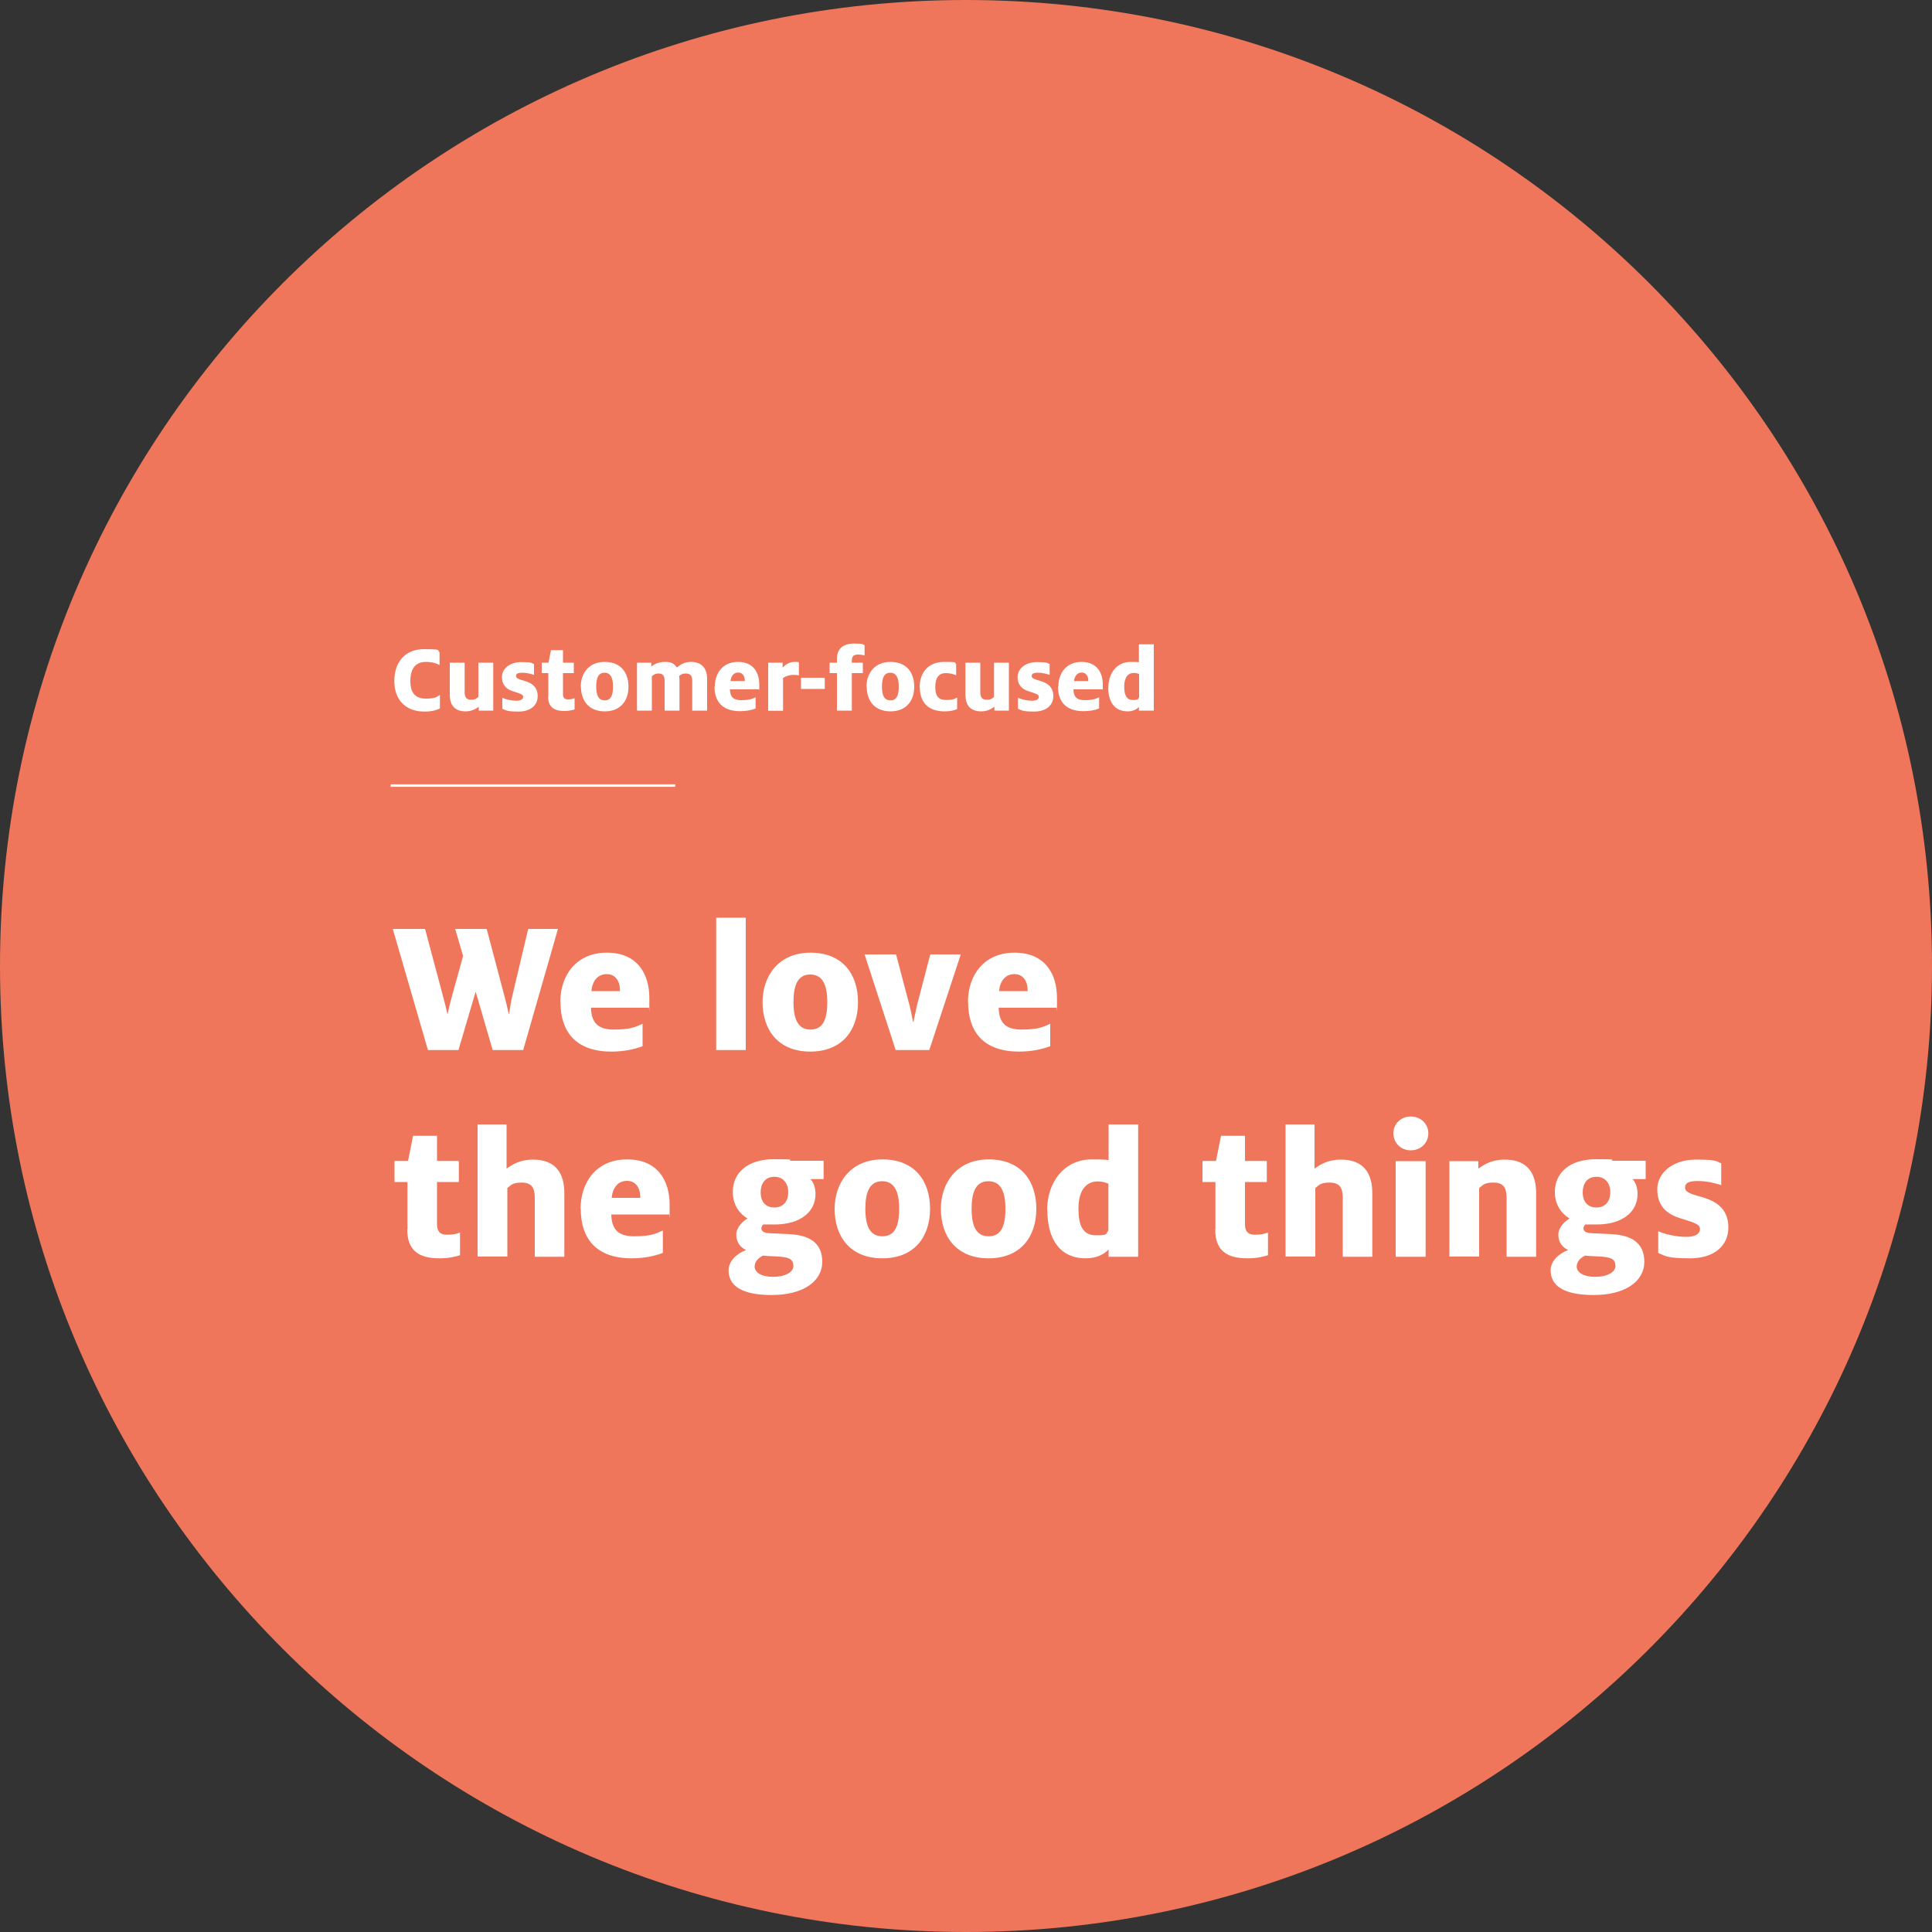
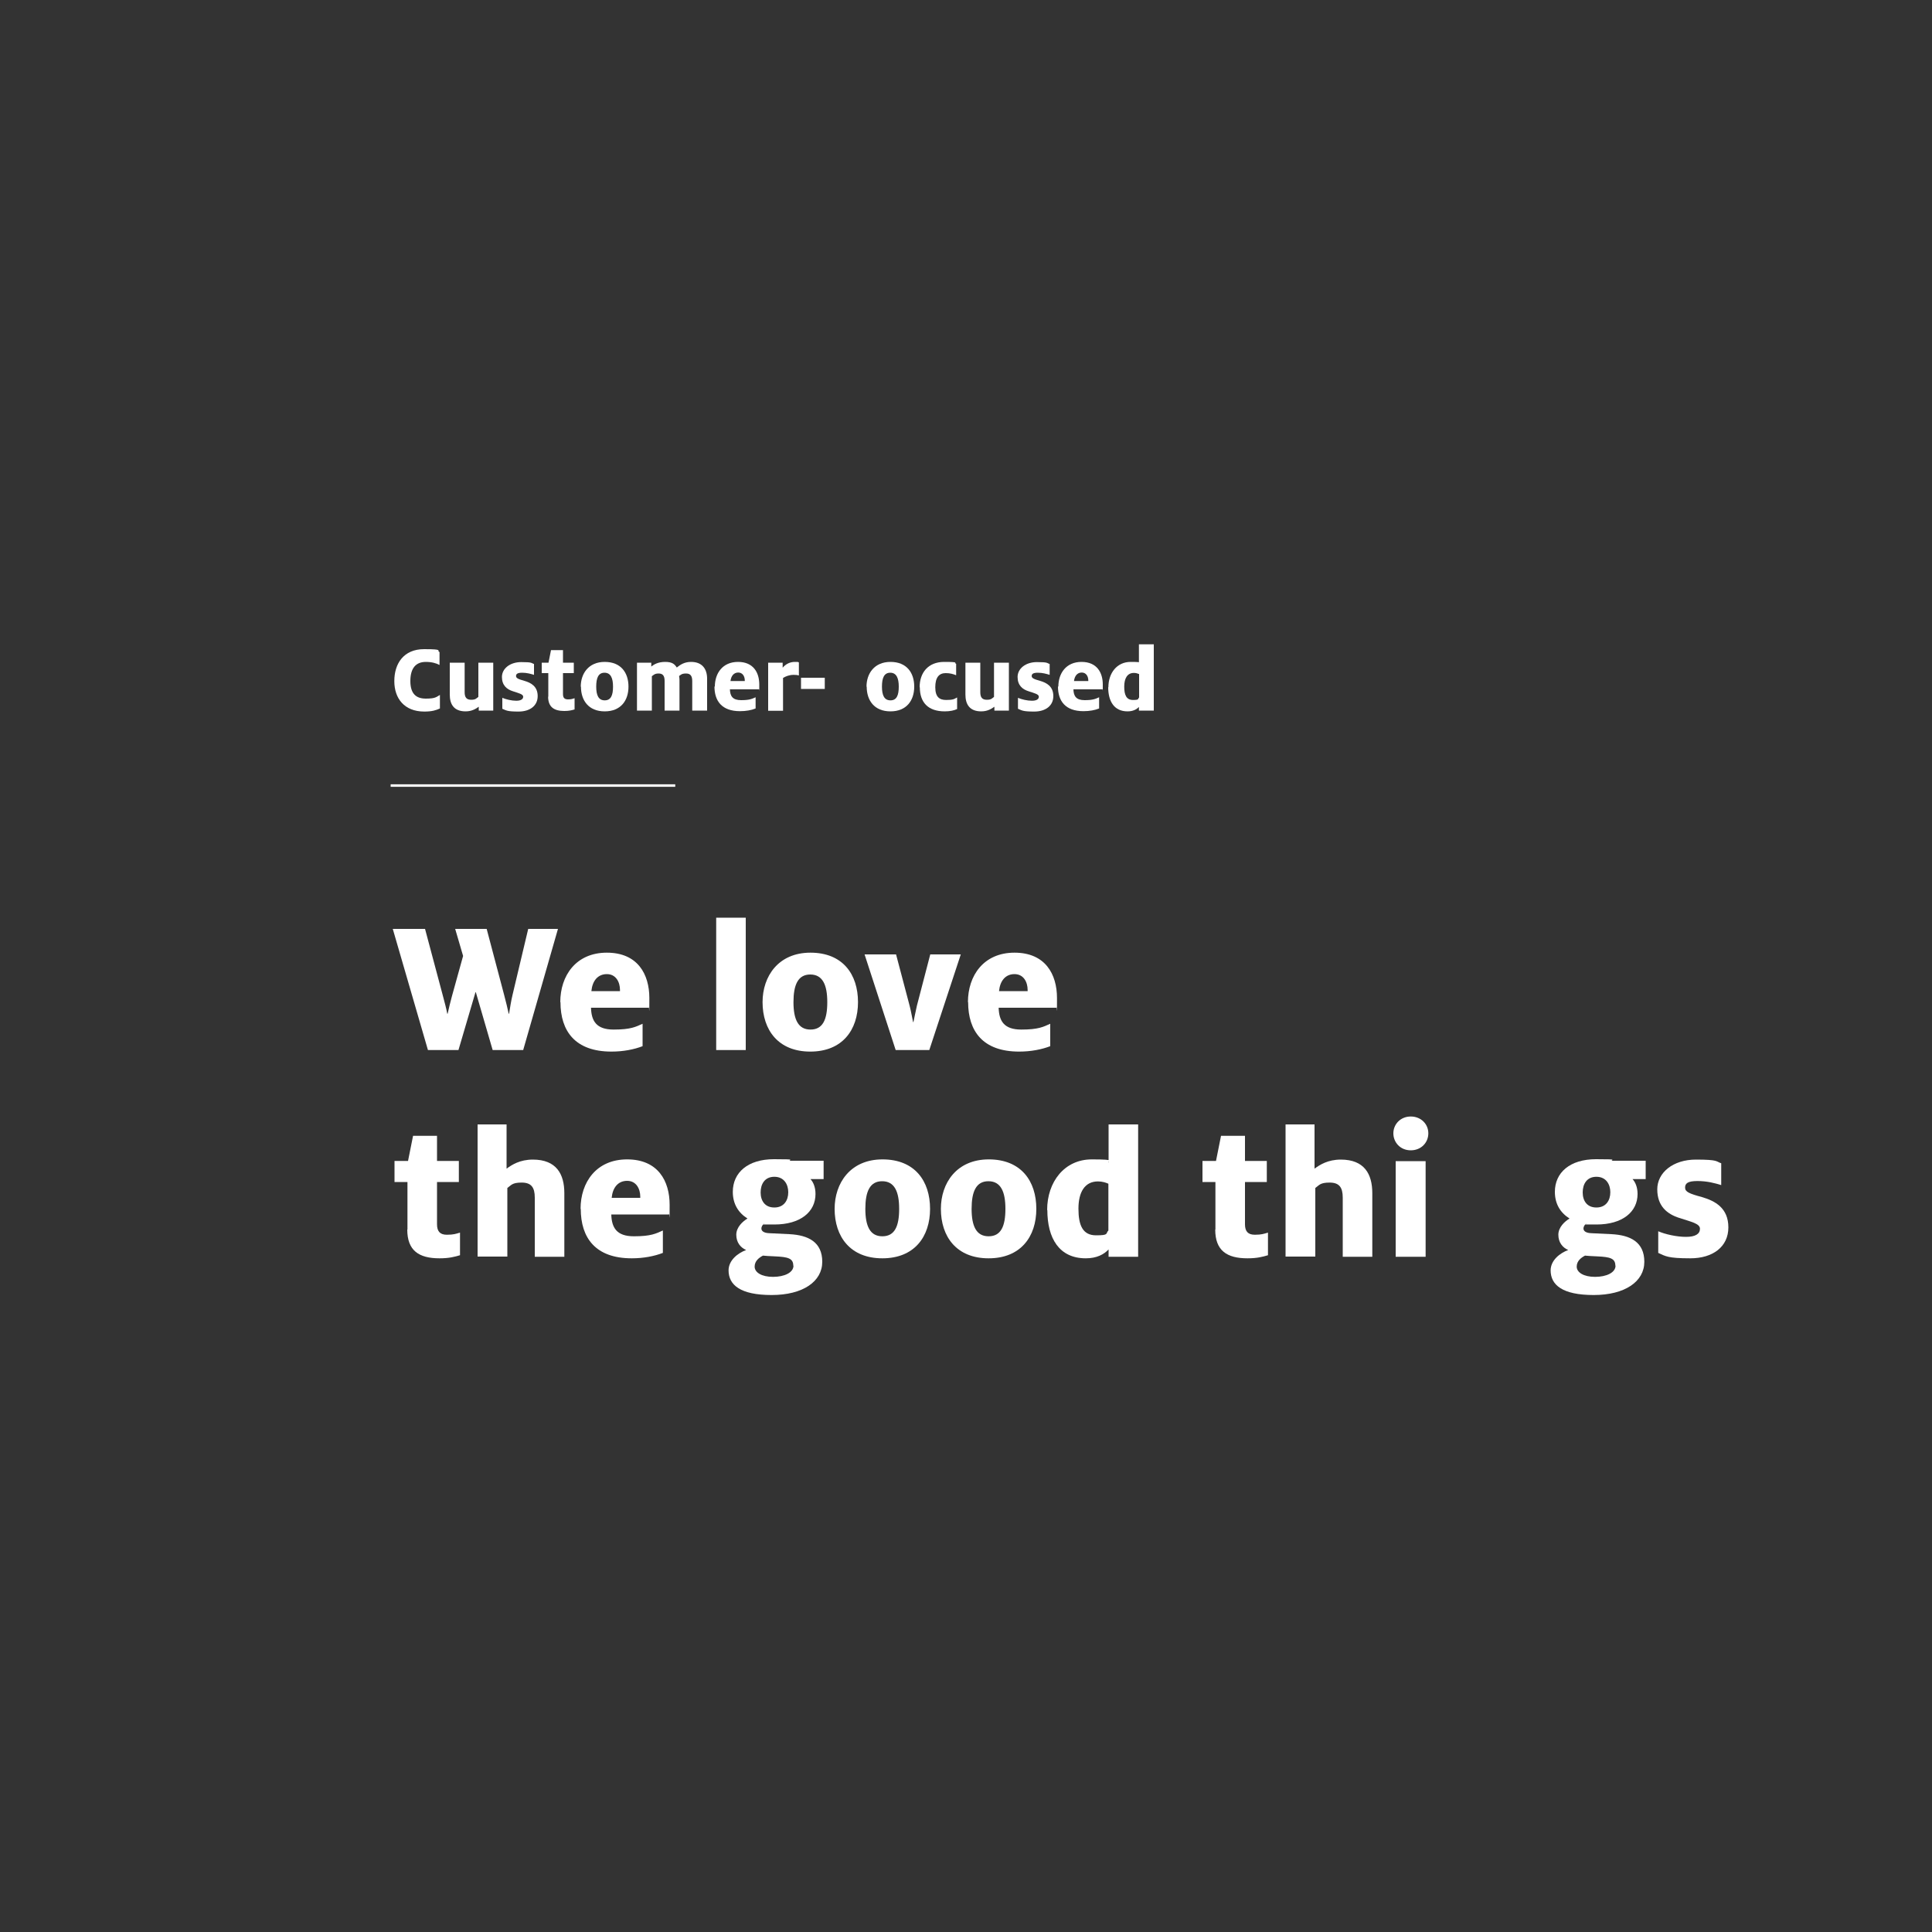
<svg xmlns="http://www.w3.org/2000/svg" id="Layer_1" version="1.1" viewBox="0 0 1000 1000">
  <rect x="0" y="0" width="1000" height="1000" fill="#333333" stroke="none" />
  <defs>
    <style>
      .st0, .st1 {
        fill: none;
      }

      .st2 {
        isolation: isolate;
      }

      .st3 {
        fill: #fff;
      }

      .st1 {
        stroke: #fff;
        stroke-miterlimit: 10;
        stroke-width: 1.3px;
      }

      .st4 {
        fill: #ef765a;
      }

      .st5 {
        clip-path: url(#clippath);
      }
    </style>
    <clipPath id="clippath">
-       <rect class="st0" y="0" width="1000" height="1000" />
-     </clipPath>
+       </clipPath>
  </defs>
  <g class="st5">
    <path class="st4" d="M500,1000c276.1,0,500-223.9,500-500S776.1,0,500,0,0,223.9,0,500s223.9,500,500,500" />
  </g>
  <line class="st1" x1="202.2" y1="406.6" x2="349.5" y2="406.6" />
  <g class="st2">
    <g class="st2">
      <g class="st2">
        <path class="st3" d="M204.1,352.5c0-9,4.8-16.5,15.4-16.5s6.2.8,8,1.5v6.7c-1.6-.9-4-1.6-7.1-1.6-5.1,0-8,3.2-8,9.9s3.1,9.1,8,9.1,5.4-.8,7.3-1.9v7c-2,.9-4,1.6-8.1,1.6-10.4,0-15.5-6.9-15.5-15.7Z" />
        <path class="st3" d="M232.8,359.5v-16.5h7.7v15.3c0,2.7,1,3.9,3.4,3.9s2.7-.8,3.7-1.5v-17.7h7.7v24.8h-7.5v-2c-1.4,1-3.5,2.4-6.8,2.4-6.1,0-8.2-3.7-8.2-8.7Z" />
        <path class="st3" d="M260,366.8v-5.6c1.9.8,4.8,1.5,7.2,1.5s3.6-.8,3.6-2.1-2.3-1.8-5.3-2.8c-3.2-1-5.7-3.1-5.7-7.4s4.1-7.7,10-7.7,5.1.5,6.6,1v5.6c-1.6-.5-3.7-1.1-6.1-1.1s-3.2.6-3.2,1.7,1.1,1.6,4.3,2.5c3.5,1,6.9,2.9,6.9,7.9s-4,8-9.9,8-6.4-.6-8.3-1.4Z" />
        <path class="st3" d="M283.8,360.7v-12.3h-3.4v-5.4h3.5l1.3-6.5h6.2v6.5h5.6v5.4h-5.6v10.9c0,1.9.8,2.7,2.6,2.7s2.4-.3,3.4-.6v5.8c-1.4.4-2.8.8-5.3.8-5.3,0-8.4-2-8.4-7.5Z" />
        <path class="st3" d="M300.6,355.4c0-6.7,4-12.8,12.4-12.8s12.3,5.6,12.3,12.8-4,12.8-12.3,12.8-12.3-5.6-12.3-12.8ZM317.3,355.4c0-4.4-1.2-7.2-4.4-7.2s-4.3,2.7-4.3,7.2,1.2,7.1,4.4,7.1,4.3-2.6,4.3-7.1Z" />
        <path class="st3" d="M329.6,343h7.5v2c1.4-1.1,3.5-2.4,7.2-2.4s4.9,1.2,6,2.9c2-1.6,4.1-2.9,7.4-2.9,5.8,0,8.3,3.7,8.3,8.7v16.5h-7.7v-15.3c0-2.6-.9-3.9-3.2-3.9s-2.7.7-3.6,1.3c.1.6.2,1.4.2,2v15.9h-7.7v-15.4c0-2.8-1.1-3.8-3.1-3.8s-2.5.7-3.5,1.4v17.8h-7.7v-24.8Z" />
        <path class="st3" d="M370,355.4c0-6.9,4-12.8,12-12.8s11,5.6,11,11.7,0,1.7-.2,2.5h-15c.1,3.5,1.4,5.6,5.8,5.6s5.7-.7,7.5-1.5v5.8c-2.2.9-5,1.4-8.1,1.4-9.4,0-13.2-5.3-13.2-12.8ZM385.5,352.5v-.3c0-2.1-1.1-4.1-3.4-4.1s-3.7,1.8-4,4.4h7.4Z" />
        <path class="st3" d="M397.5,343h7.6v2.6c1.7-2,3.9-3,6.3-3s1.6.1,2.1.3v6.7c-.7-.2-1.5-.3-2.7-.3-2.3,0-4.2.8-5.5,1.6v17h-7.7v-24.8Z" />
        <path class="st3" d="M414.6,350.8h12.3v5.8h-12.3v-5.8Z" />
-         <path class="st3" d="M433.2,348.4h-3.8v-5.4h3.8v-2c0-5.4,3.4-7.9,8.9-7.9s4.2.5,5.4.8v5.4c-1-.3-2-.5-3.4-.5-2.4,0-3.2,1-3.2,3.2v1h5.7v5.4h-5.7v19.4h-7.7v-19.4Z" />
        <path class="st3" d="M448.5,355.4c0-6.7,4-12.8,12.4-12.8s12.3,5.6,12.3,12.8-4,12.8-12.3,12.8-12.3-5.6-12.3-12.8ZM465.2,355.4c0-4.4-1.2-7.2-4.4-7.2s-4.3,2.7-4.3,7.2,1.2,7.1,4.4,7.1,4.3-2.6,4.3-7.1Z" />
        <path class="st3" d="M476,355.7c0-7.4,4.3-13.1,12.7-13.1s4.7.5,6.2,1v5.9c-1.5-.6-3.1-1.1-5.4-1.1-3.5,0-5.4,2.3-5.4,7.3s2.1,6.6,5.6,6.6,4.1-.4,5.7-1.3v6c-1.5.7-3.6,1.2-6.4,1.2-8.7,0-12.9-4.7-12.9-12.5Z" />
        <path class="st3" d="M499.7,359.5v-16.5h7.7v15.3c0,2.7,1,3.9,3.4,3.9s2.7-.8,3.7-1.5v-17.7h7.7v24.8h-7.5v-2c-1.4,1-3.5,2.4-6.8,2.4-6.1,0-8.2-3.7-8.2-8.7Z" />
        <path class="st3" d="M526.9,366.8v-5.6c1.9.8,4.8,1.5,7.2,1.5s3.6-.8,3.6-2.1-2.3-1.8-5.3-2.8c-3.2-1-5.7-3.1-5.7-7.4s4.1-7.7,10-7.7,5.1.5,6.6,1v5.6c-1.6-.5-3.7-1.1-6.1-1.1s-3.2.6-3.2,1.7,1.1,1.6,4.3,2.5c3.5,1,6.9,2.9,6.9,7.9s-4,8-9.9,8-6.4-.6-8.3-1.4Z" />
        <path class="st3" d="M547.8,355.4c0-6.9,4-12.8,12-12.8s11,5.6,11,11.7,0,1.7-.2,2.5h-15c.1,3.5,1.4,5.6,5.8,5.6s5.7-.7,7.5-1.5v5.8c-2.2.9-5,1.4-8.1,1.4-9.4,0-13.2-5.3-13.2-12.8ZM563.3,352.5v-.3c0-2.1-1.1-4.1-3.4-4.1s-3.7,1.8-4,4.4h7.4Z" />
        <path class="st3" d="M573.7,355.7c0-7.3,4.4-13.1,11.5-13.1s3.7.5,4.3.8v-9.9h7.7v34.3h-7.7v-1.9c-1.2,1.3-3.1,2.3-5.9,2.3-6.9,0-10-5.2-10-12.5ZM589.6,361v-12.1c-.7-.3-1.6-.6-2.7-.6-3.4,0-5,2.8-5,7.1s1.1,6.9,4.5,6.9,2.4-.5,3.2-1.3Z" />
      </g>
    </g>
  </g>
  <g class="st2">
    <g class="st2">
      <g class="st2">
        <path class="st3" d="M203.3,480.8h16.7l9.1,34.1c1,3.8,1.9,7,2.4,9.8h.2c.6-2.8,1.4-6,2.2-9l5.8-20.9-4.1-14h16.3l9.1,34.4c1,3.7,1.6,6.4,2.3,9.5h.2c.5-3.1,1-6.5,1.8-9.8l8.1-34.1h15.4l-18,62.7h-15.8l-8.7-29.9h-.2l-8.8,29.9h-15.8l-18.2-62.7Z" />
        <path class="st3" d="M290,518.7c0-13.7,8.1-25.6,24.1-25.6s22,11.2,22,23.5-.1,3.3-.3,5h-29.9c.2,6.9,2.8,11.3,11.7,11.3s11.4-1.4,15-3v11.6c-4.4,1.7-10,2.8-16.1,2.8-18.8,0-26.4-10.6-26.4-25.6ZM320.9,513v-.6c0-4.1-2.1-8.2-6.8-8.2s-7.5,3.5-8,8.8h14.8Z" />
        <path class="st3" d="M370.7,475h15.3v68.5h-15.3v-68.5Z" />
        <path class="st3" d="M394.7,518.7c0-13.3,8.1-25.6,24.8-25.6s24.6,11.2,24.6,25.6-8.1,25.6-24.7,25.6-24.7-11.2-24.7-25.6ZM428.2,518.7c0-8.9-2.4-14.3-8.8-14.3s-8.7,5.4-8.7,14.3,2.4,14.2,8.8,14.2,8.7-5.2,8.7-14.2Z" />
        <path class="st3" d="M447.6,494h16.2l7,26.5c.8,3,1.6,7.8,1.8,8.5h.2c.2-.8,1.1-5.6,1.8-8.5l6.9-26.5h15.8l-16.3,49.5h-17.4l-16.1-49.5Z" />
        <path class="st3" d="M501,518.7c0-13.7,8.1-25.6,24.1-25.6s22,11.2,22,23.5-.1,3.3-.3,5h-29.9c.2,6.9,2.8,11.3,11.7,11.3s11.4-1.4,15-3v11.6c-4.4,1.7-10,2.8-16.1,2.8-18.8,0-26.4-10.6-26.4-25.6ZM531.9,513v-.6c0-4.1-2.1-8.2-6.8-8.2s-7.5,3.5-8,8.8h14.8Z" />
      </g>
    </g>
  </g>
  <g class="st2">
    <g class="st2">
      <g class="st2">
        <path class="st3" d="M210.9,636.4v-24.6h-6.7v-10.9h7l2.6-13h12.4v13h11.3v10.9h-11.3v21.9c0,3.7,1.6,5.4,5.1,5.4s4.7-.5,6.8-1.1v11.7c-2.7.8-5.6,1.6-10.6,1.6-10.7,0-16.7-4-16.7-14.9Z" />
        <path class="st3" d="M247.2,582h15v22.9c2.7-2,6.9-4.7,13.6-4.7,12.2,0,16.3,7.5,16.3,17.4v32.9h-15.3v-30.6c0-5.3-1.8-7.8-6.8-7.8s-5.4,1.4-7.4,2.8v35.5h-15.4v-68.5Z" />
        <path class="st3" d="M300.5,625.7c0-13.7,8.1-25.6,24.1-25.6s22,11.2,22,23.5-.1,3.3-.3,5h-29.9c.2,6.9,2.8,11.3,11.7,11.3s11.4-1.4,15-3v11.6c-4.4,1.7-10,2.8-16.1,2.8-18.8,0-26.4-10.6-26.4-25.6ZM331.4,620v-.6c0-4.1-2.1-8.2-6.8-8.2s-7.5,3.5-8,8.8h14.8Z" />
        <path class="st3" d="M377.1,657.6c0-5.3,4.8-9,9.1-10.6-3-1.3-5.1-4-5.1-7.9s3.3-6.9,5.8-8.4c-4.8-3-7.6-7.6-7.6-13.8,0-10,7.8-16.9,21.3-16.9s6.2.4,8.7.8h17v9.5h-6.8c1.4,1.5,2.6,4.1,2.6,7.7,0,9.2-7.7,15.8-21.3,15.8s-3.7-.1-5.4-.4c-.6.5-1.3,1.4-1.3,2.5s1,2.3,4.1,2.4l10.4.5c9.8.5,17,4.1,17,14.3s-10,17.2-26.2,17.2-22.3-5.2-22.3-12.8ZM410.6,655.1c0-3.8-2.8-4.5-9.3-4.8-3.1-.1-5.4-.3-6.4-.4-1.9,1-4.3,2.7-4.3,5.7s3.6,5.3,9.5,5.3,10.6-2.2,10.6-5.8ZM408,617.1c0-4.1-2.2-8-7.2-8s-7.1,3.8-7.1,8.1,2.2,7.8,7.1,7.8,7.2-3.6,7.2-7.9Z" />
        <path class="st3" d="M432,625.7c0-13.3,8.1-25.6,24.8-25.6s24.6,11.2,24.6,25.6-8.1,25.6-24.7,25.6-24.7-11.2-24.7-25.6ZM465.4,625.7c0-8.9-2.4-14.3-8.8-14.3s-8.7,5.4-8.7,14.3,2.4,14.2,8.8,14.2,8.7-5.2,8.7-14.2Z" />
        <path class="st3" d="M487,625.7c0-13.3,8.1-25.6,24.8-25.6s24.6,11.2,24.6,25.6-8.1,25.6-24.7,25.6-24.7-11.2-24.7-25.6ZM520.4,625.7c0-8.9-2.4-14.3-8.8-14.3s-8.7,5.4-8.7,14.3,2.4,14.2,8.8,14.2,8.7-5.2,8.7-14.2Z" />
        <path class="st3" d="M542,626.3c0-14.5,8.9-26.2,23.1-26.2s7.4,1,8.7,1.6v-19.7h15.3v68.5h-15.3v-3.8c-2.4,2.6-6.2,4.6-11.8,4.6-13.8,0-19.9-10.4-19.9-25ZM573.7,636.9v-24.2c-1.3-.6-3.2-1.2-5.4-1.2-6.8,0-10.1,5.5-10.1,14.1s2.2,13.8,9.1,13.8,4.8-.9,6.4-2.5Z" />
        <path class="st3" d="M629.1,636.4v-24.6h-6.7v-10.9h7l2.6-13h12.4v13h11.3v10.9h-11.3v21.9c0,3.7,1.6,5.4,5.1,5.4s4.7-.5,6.8-1.1v11.7c-2.7.8-5.6,1.6-10.6,1.6-10.7,0-16.7-4-16.7-14.9Z" />
        <path class="st3" d="M665.4,582h15v22.9c2.7-2,6.9-4.7,13.6-4.7,12.2,0,16.3,7.5,16.3,17.4v32.9h-15.3v-30.6c0-5.3-1.8-7.8-6.8-7.8s-5.4,1.4-7.4,2.8v35.5h-15.4v-68.5Z" />
        <path class="st3" d="M721.2,586.6c0-4.7,3.7-8.7,9-8.7s9.1,3.9,9.1,8.7-3.7,8.8-9.1,8.8-9-4.1-9-8.8ZM722.4,601h15.5v49.5h-15.5v-49.5Z" />
-         <path class="st3" d="M750.2,601h15v3.9c2.7-2,6.9-4.7,13.6-4.7,12.2,0,16.3,7.5,16.3,17.4v32.9h-15.3v-30.6c0-5.3-1.8-7.8-6.8-7.8s-5.4,1.4-7.4,2.8v35.5h-15.4v-49.5Z" />
        <path class="st3" d="M802.6,657.6c0-5.3,4.8-9,9.1-10.6-3-1.3-5.1-4-5.1-7.9s3.3-6.9,5.8-8.4c-4.8-3-7.6-7.6-7.6-13.8,0-10,7.8-16.9,21.3-16.9s6.2.4,8.7.8h17v9.5h-6.8c1.4,1.5,2.6,4.1,2.6,7.7,0,9.2-7.7,15.8-21.3,15.8s-3.7-.1-5.4-.4c-.6.5-1.3,1.4-1.3,2.5s1,2.3,4.1,2.4l10.4.5c9.8.5,17,4.1,17,14.3s-10,17.2-26.2,17.2-22.3-5.2-22.3-12.8ZM836.1,655.1c0-3.8-2.8-4.5-9.3-4.8-3.1-.1-5.4-.3-6.4-.4-1.9,1-4.3,2.7-4.3,5.7s3.6,5.3,9.5,5.3,10.6-2.2,10.6-5.8ZM833.5,617.1c0-4.1-2.2-8-7.2-8s-7.1,3.8-7.1,8.1,2.2,7.8,7.1,7.8,7.2-3.6,7.2-7.9Z" />
        <path class="st3" d="M858.3,648.5v-11.2c3.7,1.6,9.6,2.9,14.4,2.9s7.2-1.5,7.2-4.2-4.6-3.6-10.7-5.6c-6.3-2-11.4-6.1-11.4-14.8s8.2-15.4,20-15.4,10.3,1,13.1,1.9v11.3c-3.2-1-7.3-2.1-12.3-2.1s-6.4,1.2-6.4,3.4,2.1,3.1,8.7,4.9c6.9,2,13.7,5.7,13.7,15.7s-8,16-19.7,16-12.8-1.1-16.6-2.8Z" />
      </g>
    </g>
  </g>
</svg>